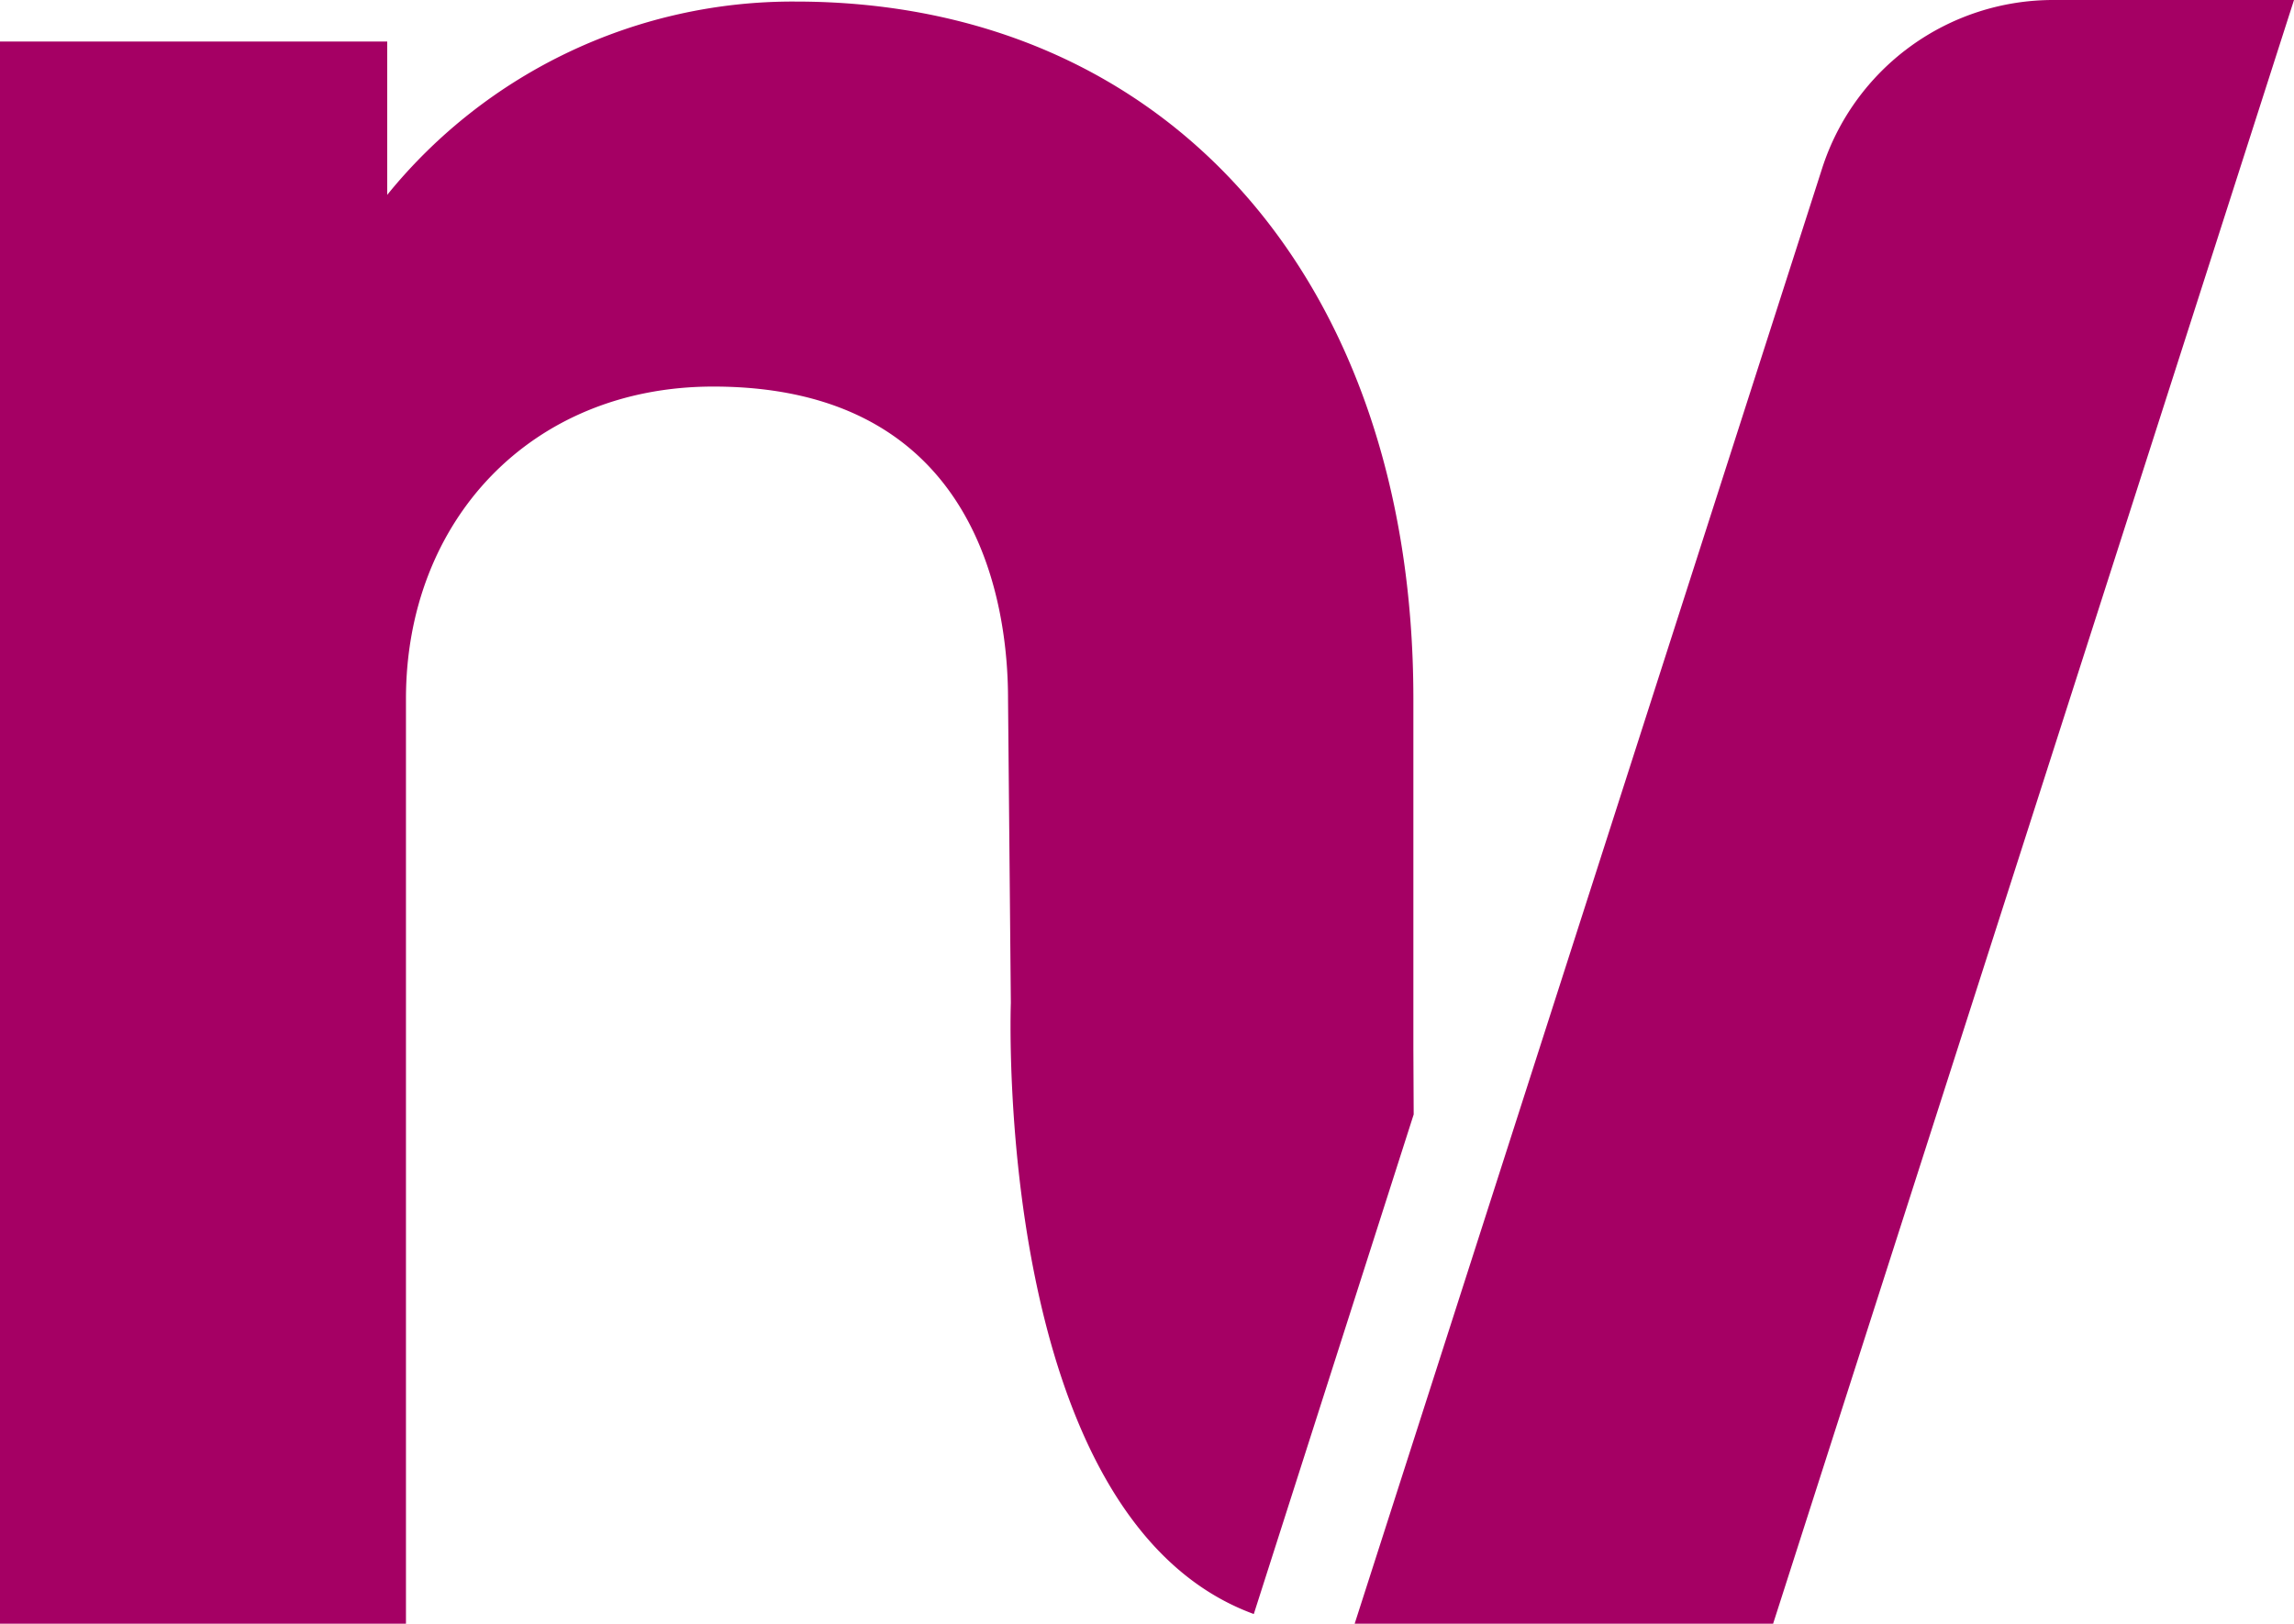
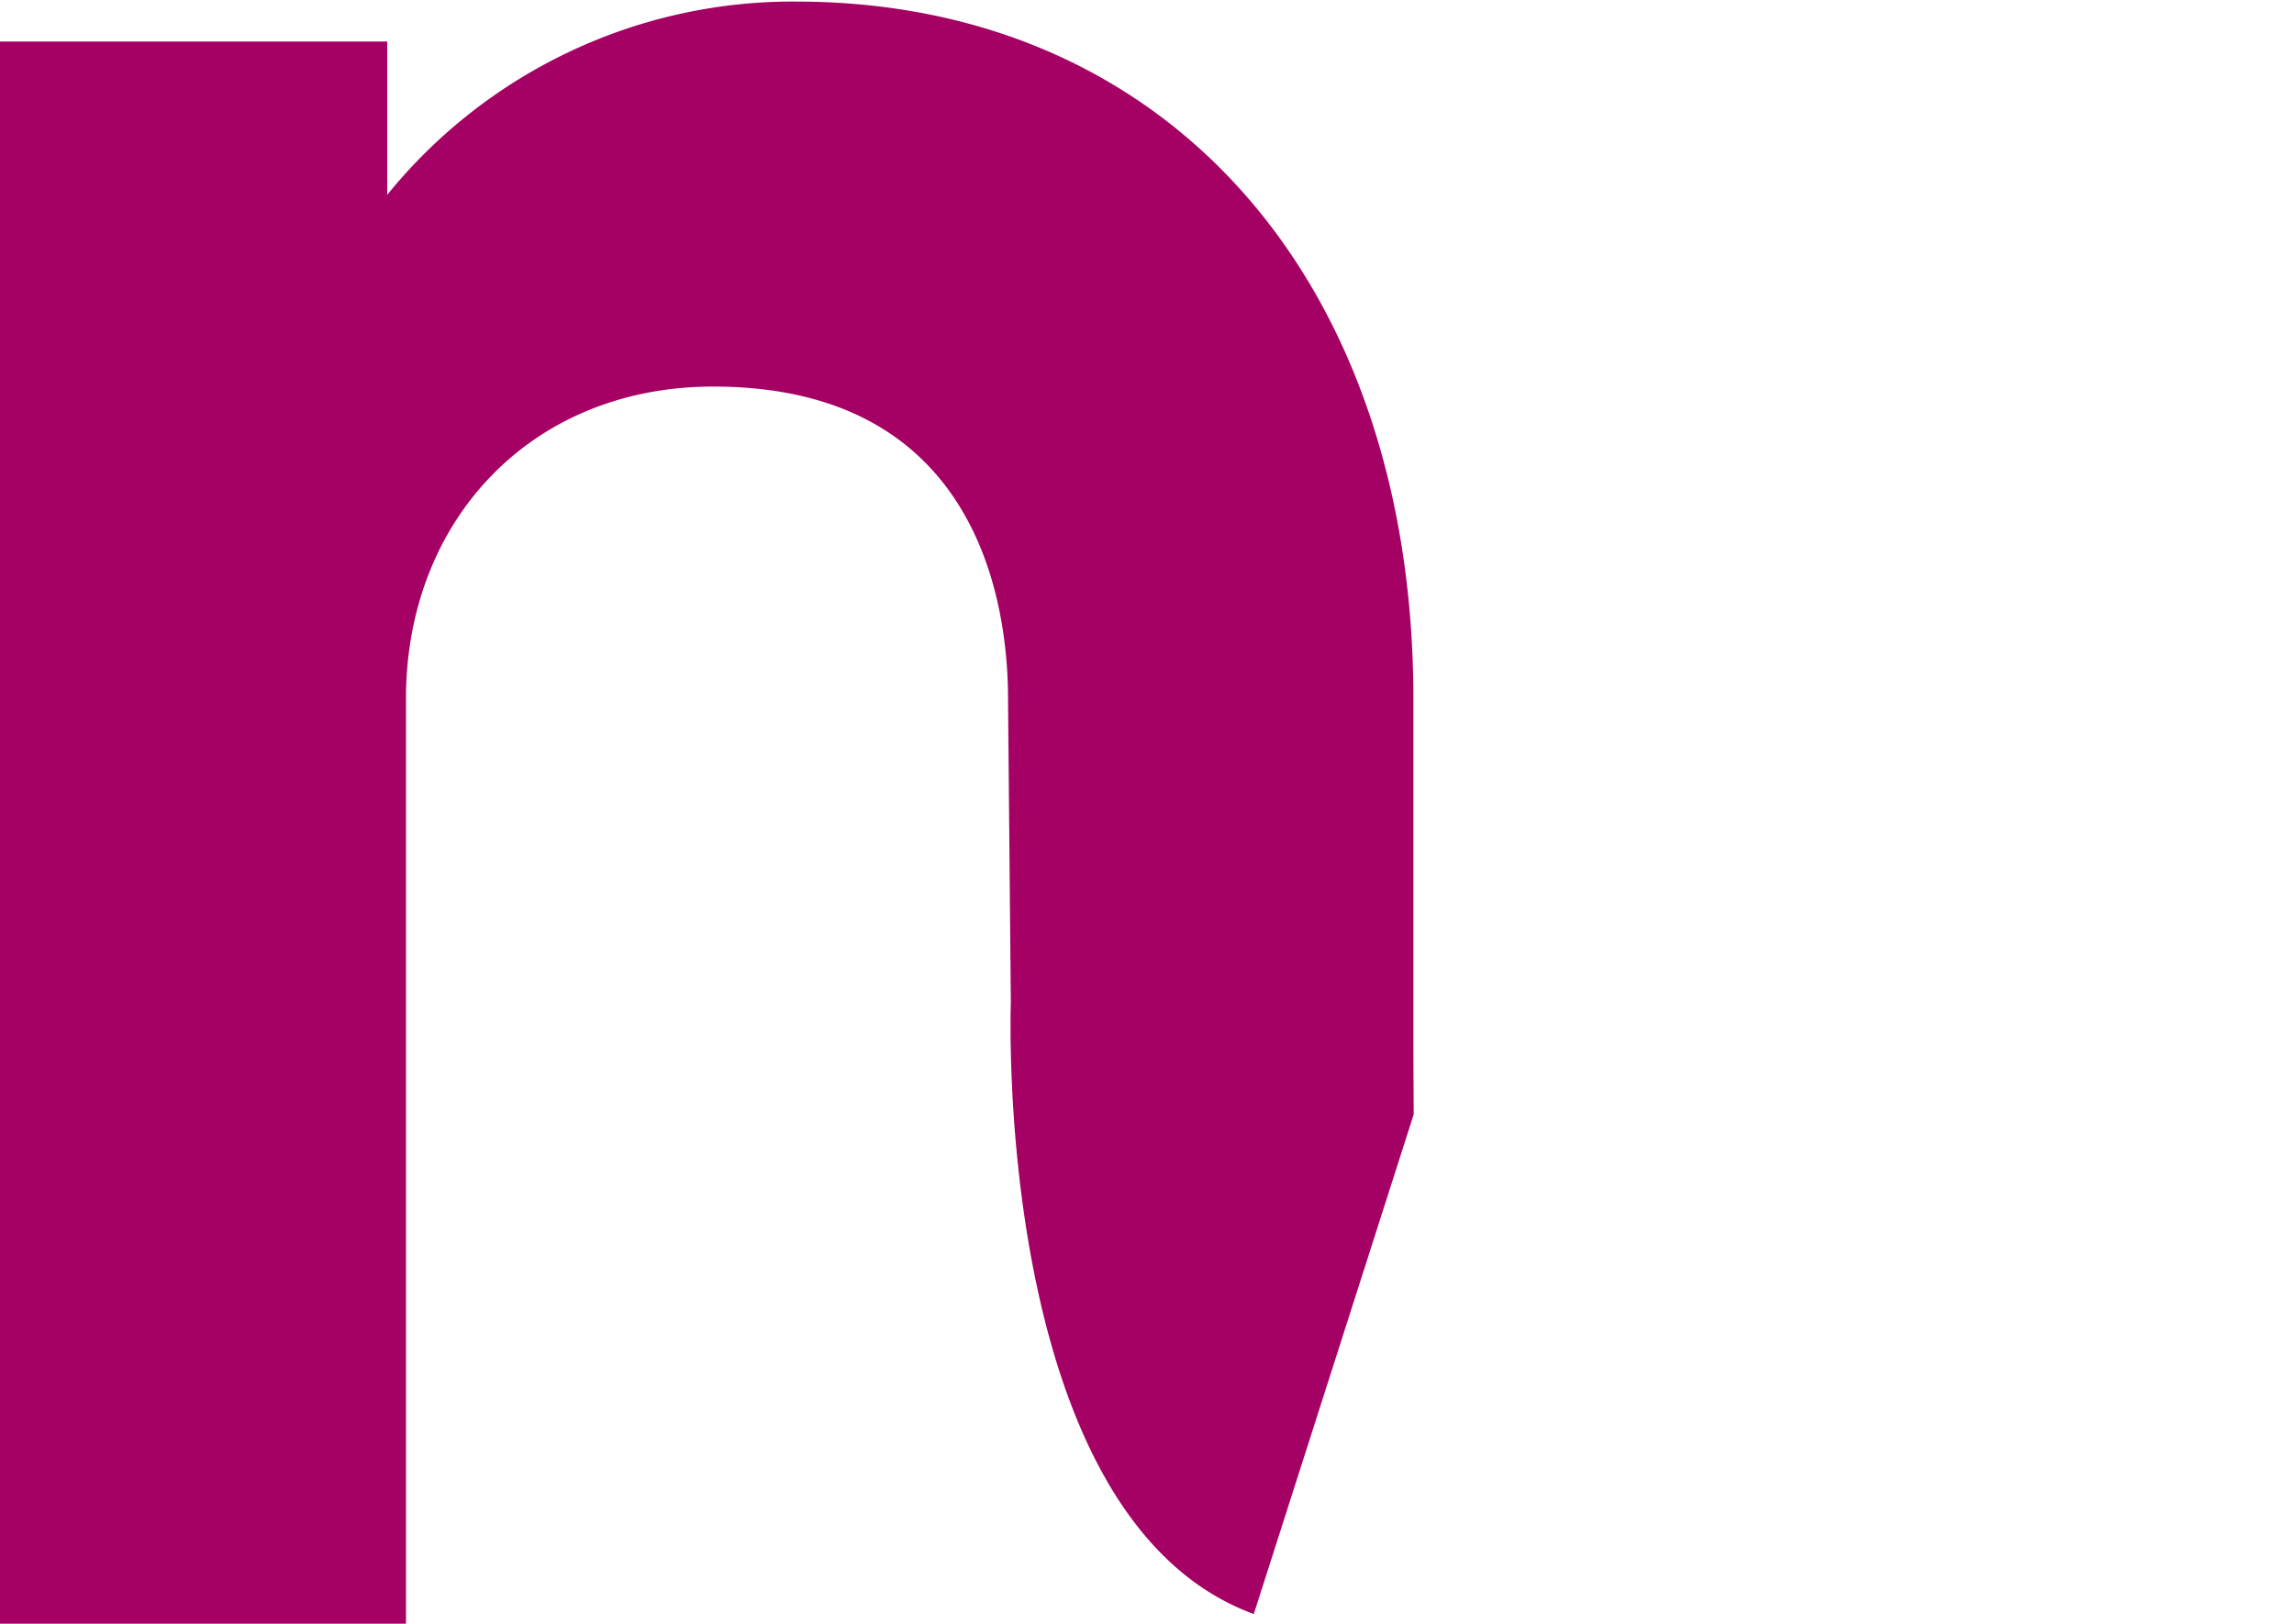
<svg xmlns="http://www.w3.org/2000/svg" viewBox="0 0 73.46 52">
  <defs>
    <style>.cls-1{fill:#a50064;}</style>
  </defs>
  <title>logo-nav</title>
  <g id="Layer_2" data-name="Layer 2">
    <g id="Layer_1-2" data-name="Layer 1">
      <path class="cls-1" d="M45.26,33.59V22.38C45.26,9,37.39.05,25.48.05A16.72,16.72,0,0,0,12.4,6.24V1.33H0V52H13V22.38c0-5.7,4-10,9.84-10,8.56,0,9.44,7.08,9.44,10l.09,9.74s-.61,16.5,7.78,19.57l5.12-16Z" />
-       <path class="cls-1" d="M65.74,0a7.77,7.77,0,0,0-7.39,5.39L43.38,52h13.4L73.46,0Z" />
    </g>
  </g>
</svg>